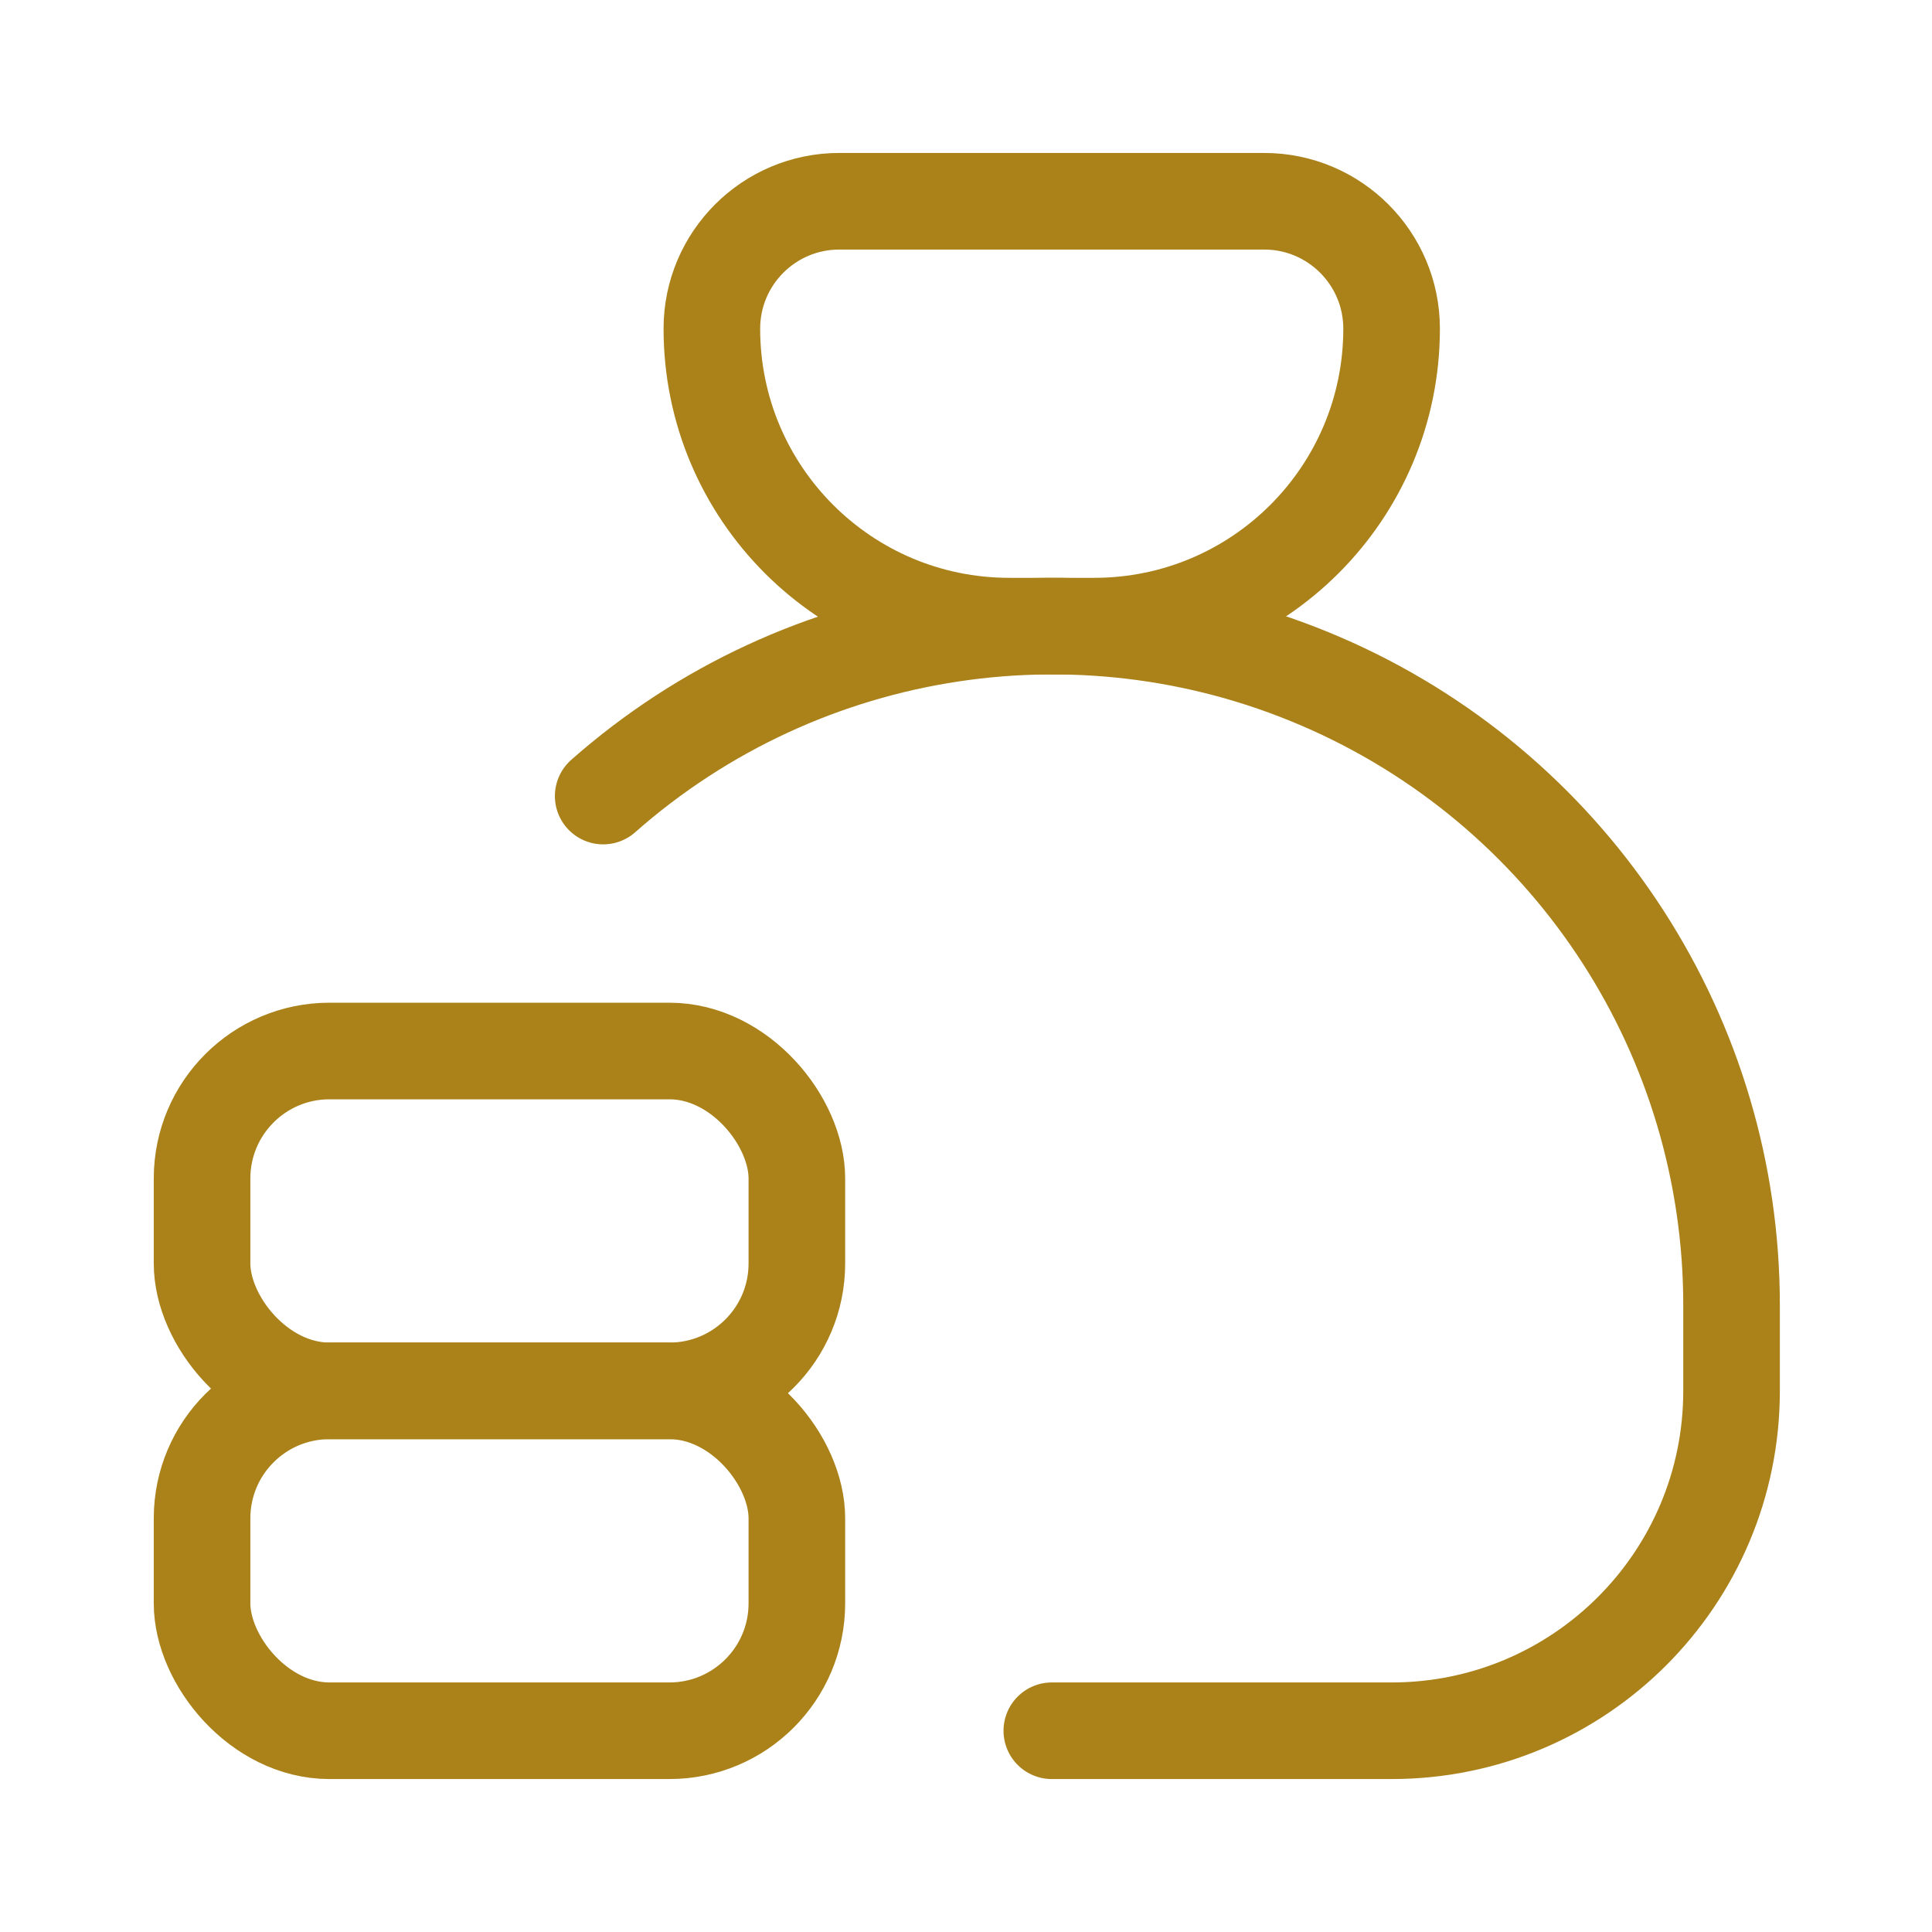
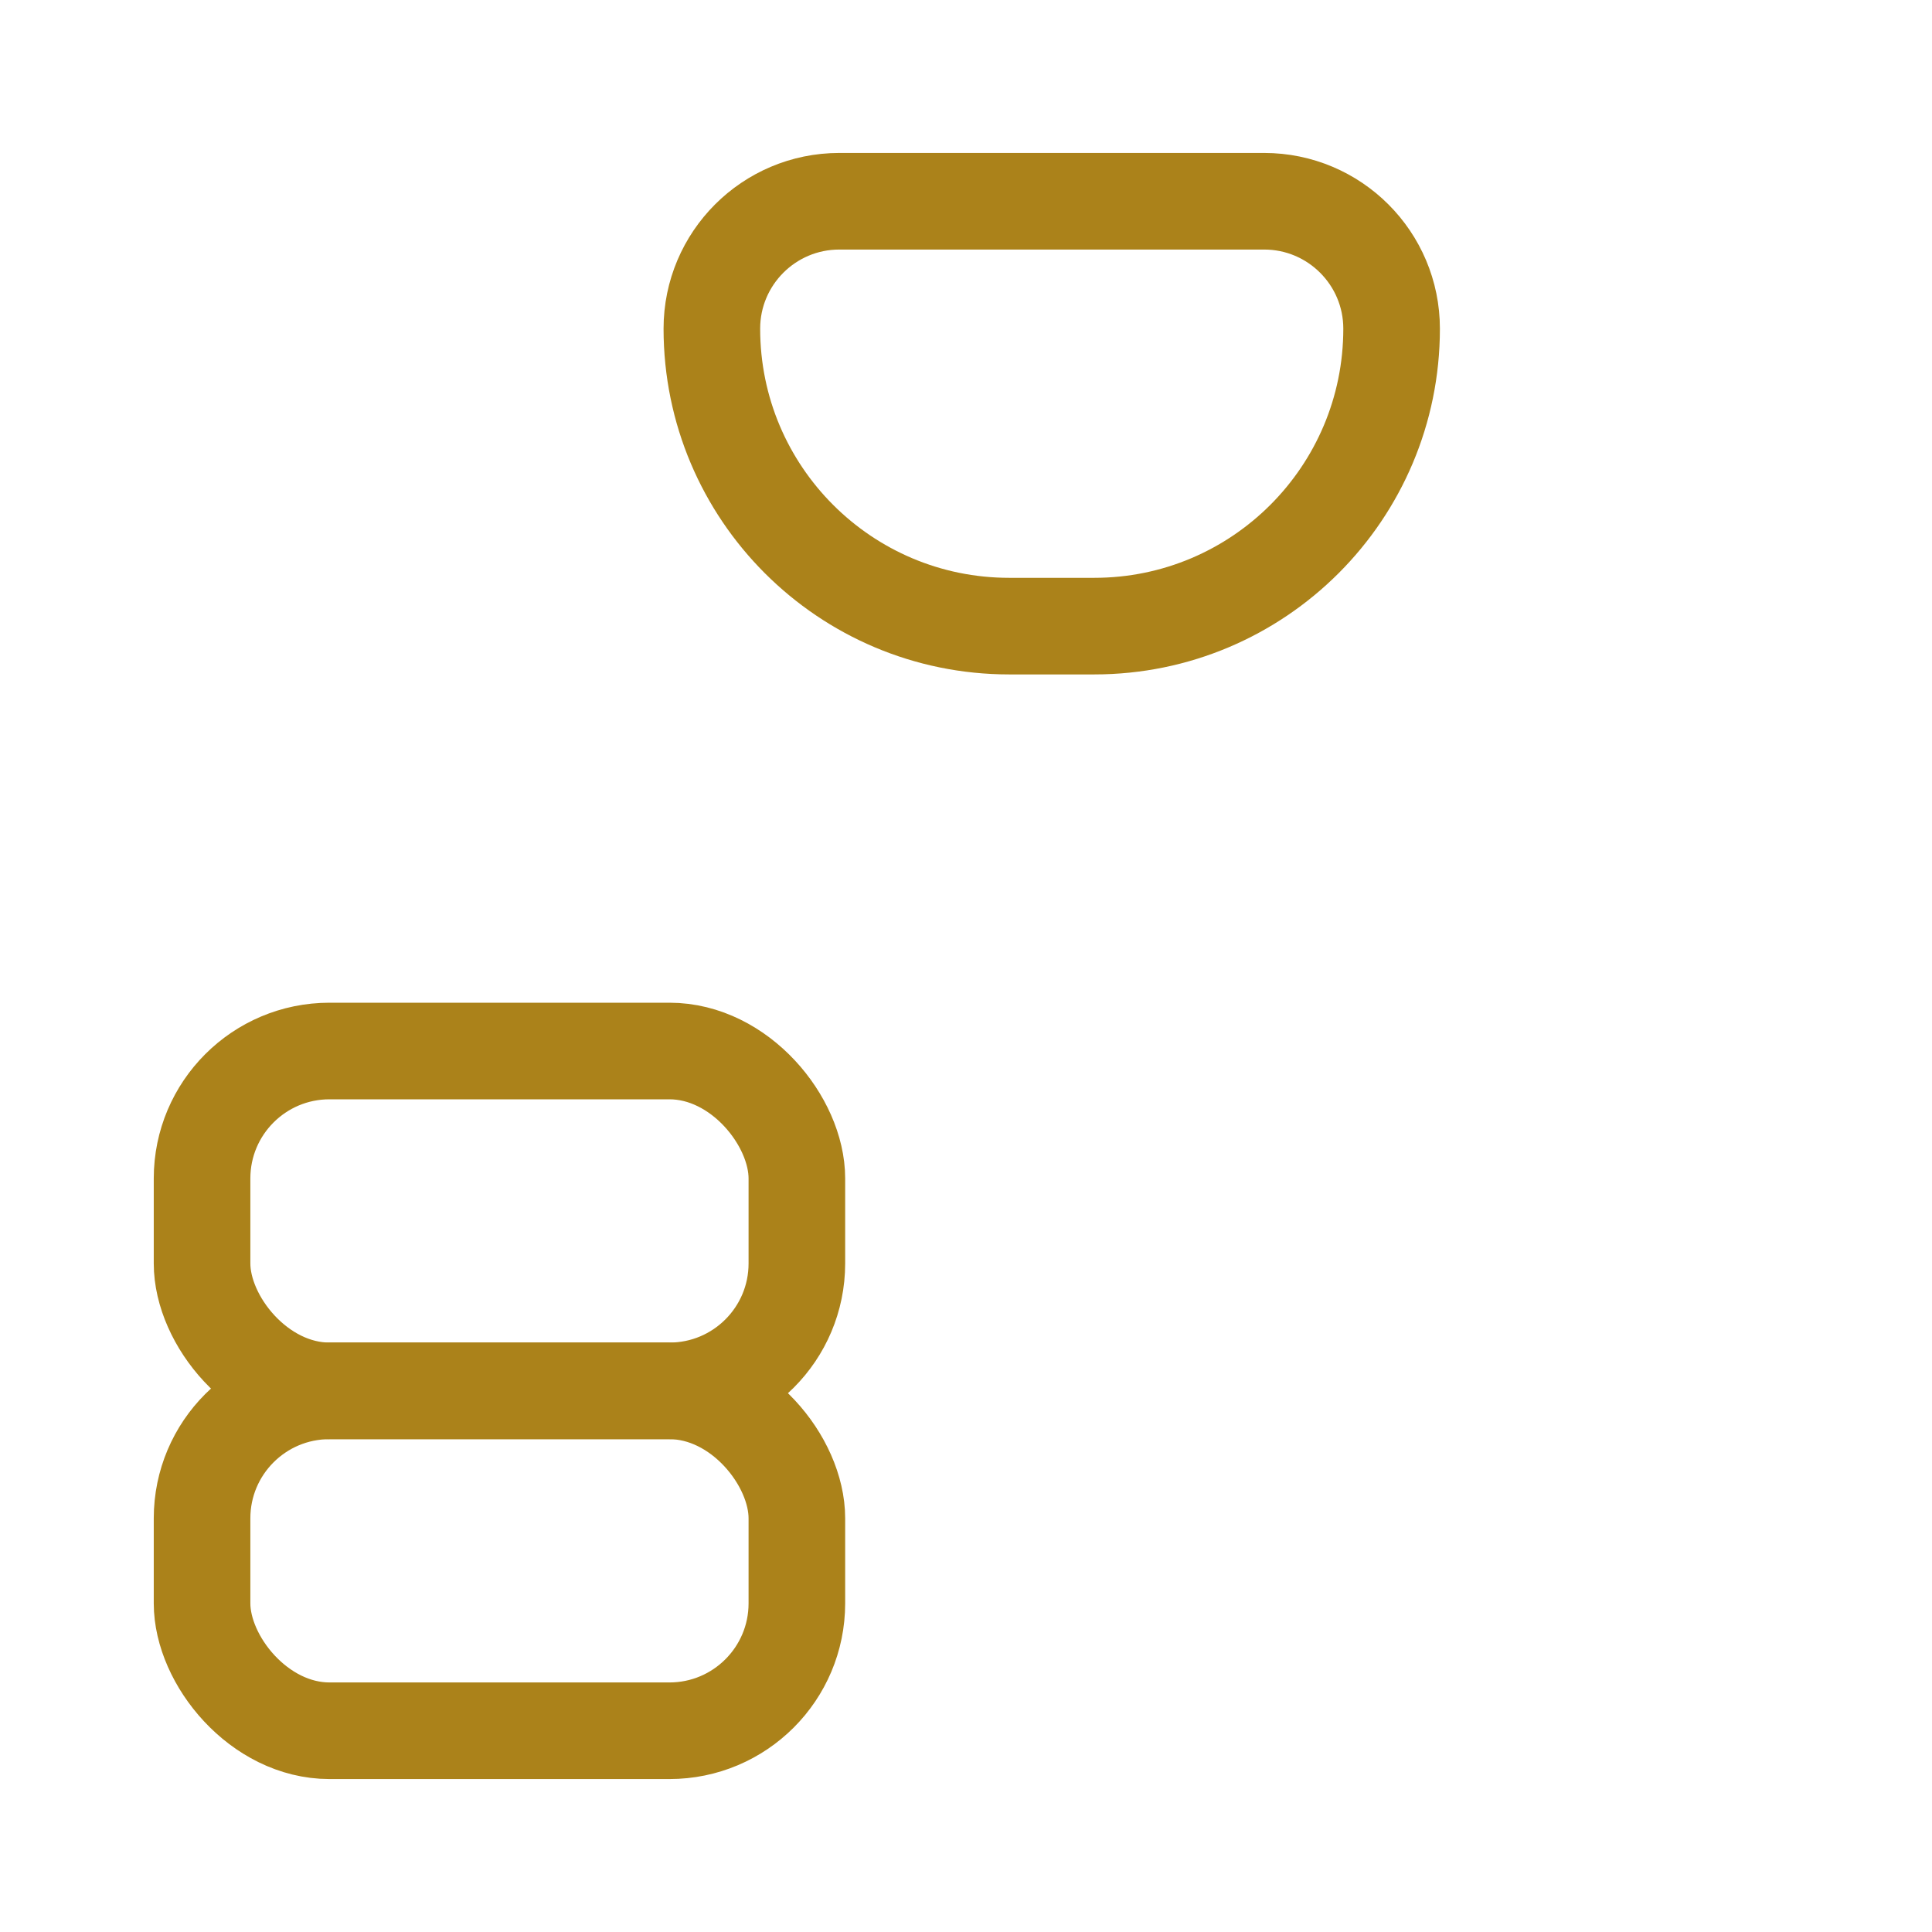
<svg xmlns="http://www.w3.org/2000/svg" width="24" height="24" viewBox="0 0 24 24" fill="none">
  <rect x="2.51" y="13.056" width="7.389" height="4.222" rx="1.583" stroke="#AB821A" stroke-width="1.2" stroke-linecap="round" stroke-linejoin="round" />
  <rect x="2.51" y="17.278" width="7.389" height="4.222" rx="1.583" stroke="#AB821A" stroke-width="1.2" stroke-linecap="round" stroke-linejoin="round" />
  <path fill-rule="evenodd" clip-rule="evenodd" d="M10.426 2.5H15.704C16.578 2.5 17.287 3.209 17.287 4.083V4.083C17.287 6.124 15.633 7.778 13.593 7.778H12.537C10.497 7.778 8.843 6.124 8.843 4.083V4.083C8.843 3.209 9.552 2.5 10.426 2.5Z" stroke="#AB821A" stroke-width="1.2" stroke-linecap="round" stroke-linejoin="round" />
-   <path d="M13.066 21.5H17.288C19.62 21.5 21.51 19.61 21.51 17.278V16.222C21.514 12.904 19.572 9.892 16.548 8.526C13.525 7.16 9.981 7.693 7.493 9.889" stroke="#AB821A" stroke-width="1.2" stroke-linecap="round" stroke-linejoin="round" />
</svg>